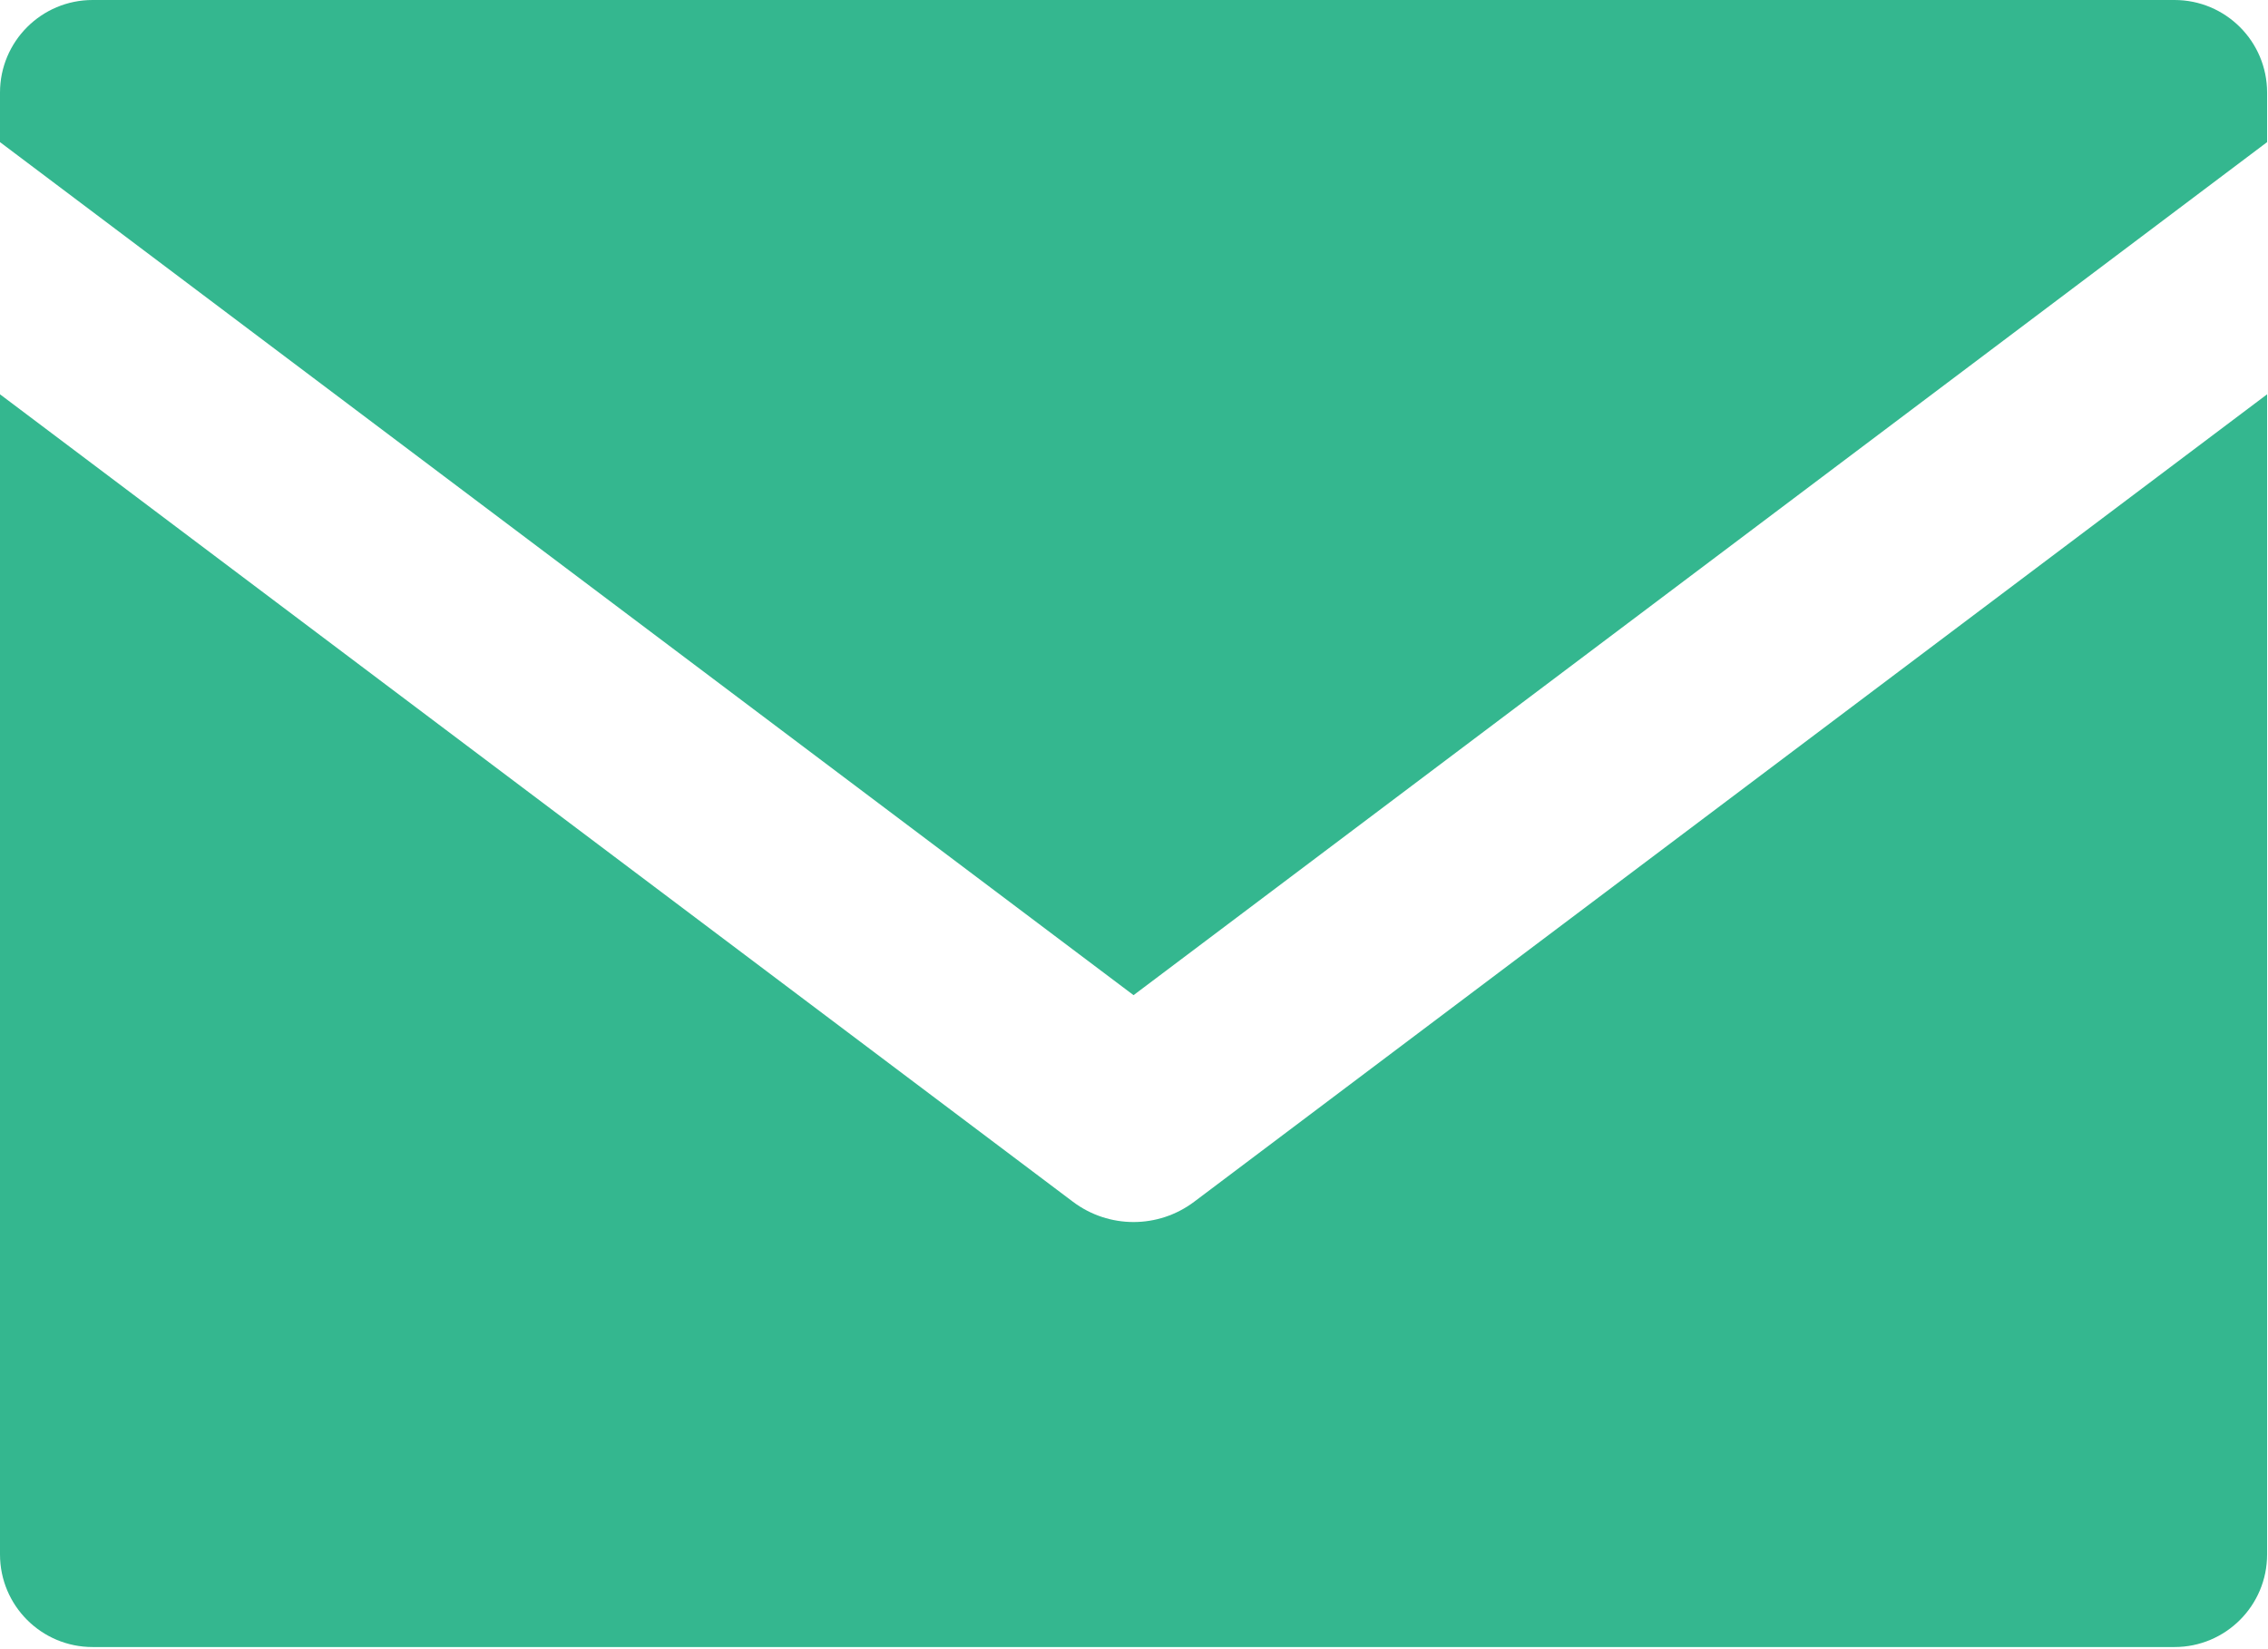
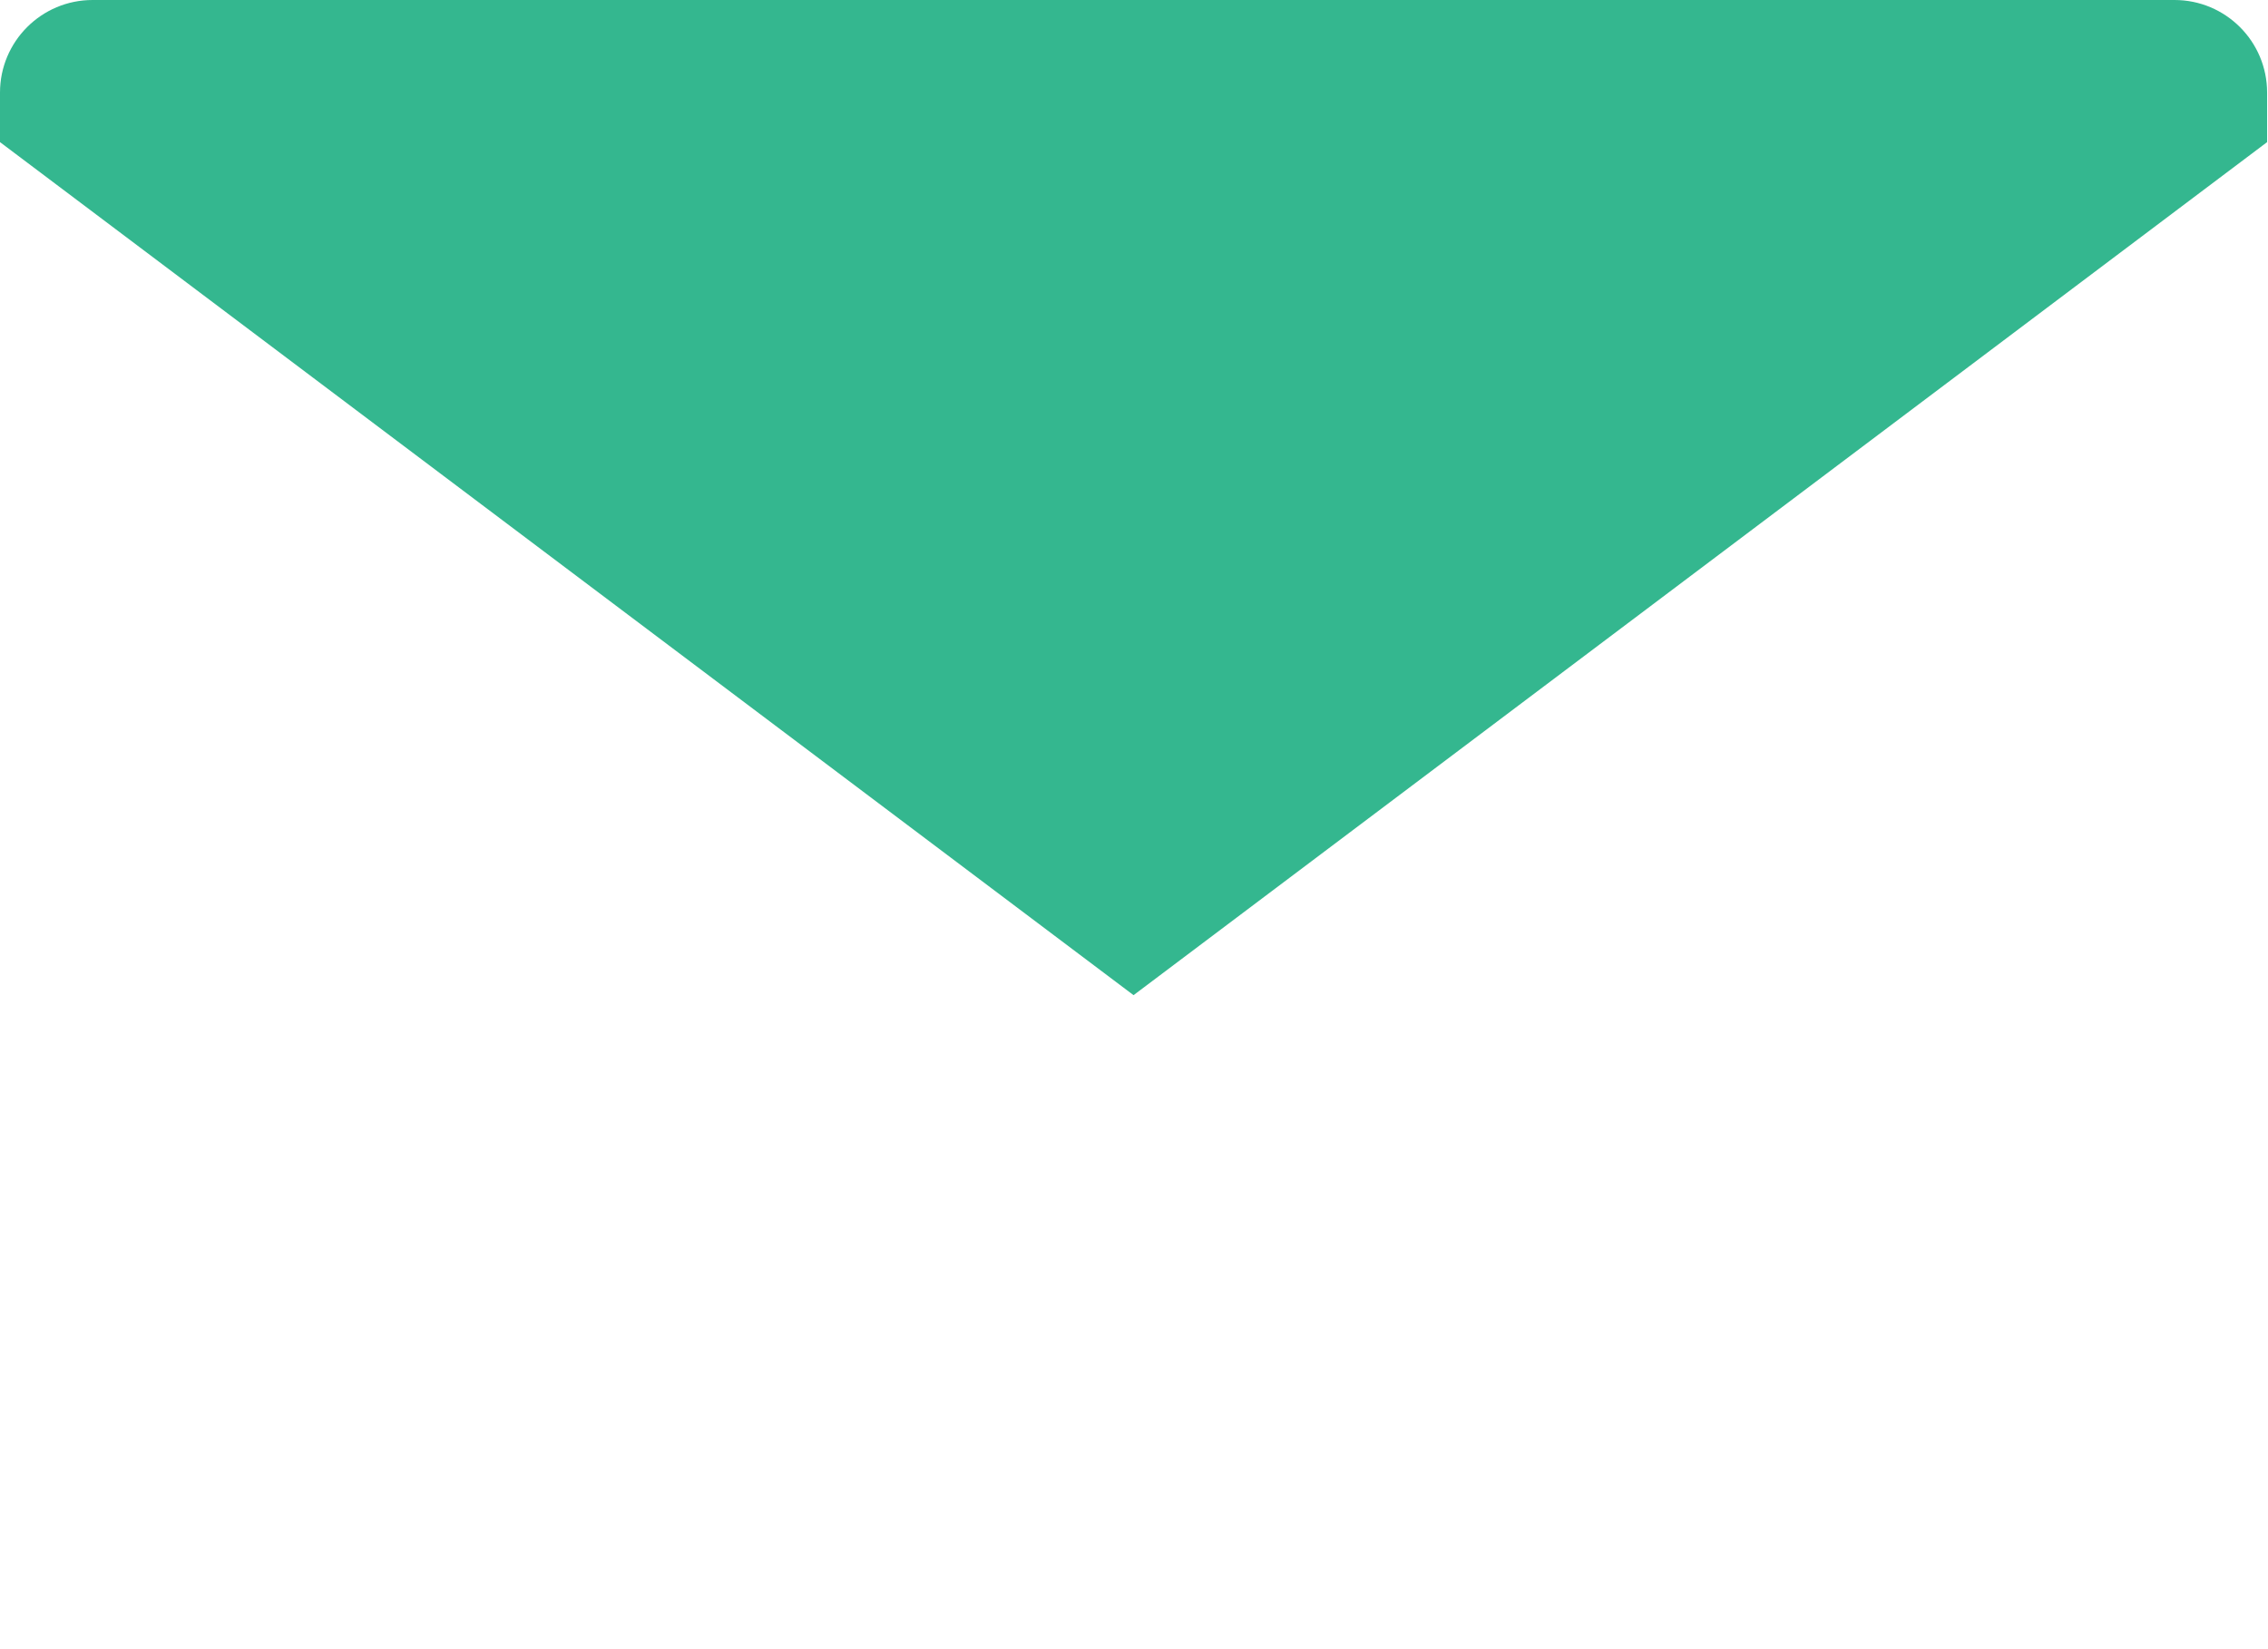
<svg xmlns="http://www.w3.org/2000/svg" width="253" height="184" viewBox="0 0 253 184" fill="none">
  <path d="M126.45 111.032L252.9 15.857V10.33C252.9 4.625 248.275 0 242.57 0H10.33C4.625 0 0 4.625 0 10.33V15.857L126.45 111.032Z" fill="#34B78F" />
-   <path d="M133.208 134.085C131.207 135.591 128.827 136.344 126.45 136.344C124.073 136.344 121.693 135.591 119.692 134.085L0 43.993V173.433C0 179.138 4.625 183.763 10.33 183.763H242.57C248.275 183.763 252.9 179.138 252.9 173.433V43.993L133.208 134.085Z" fill="#34B78F" />
</svg>